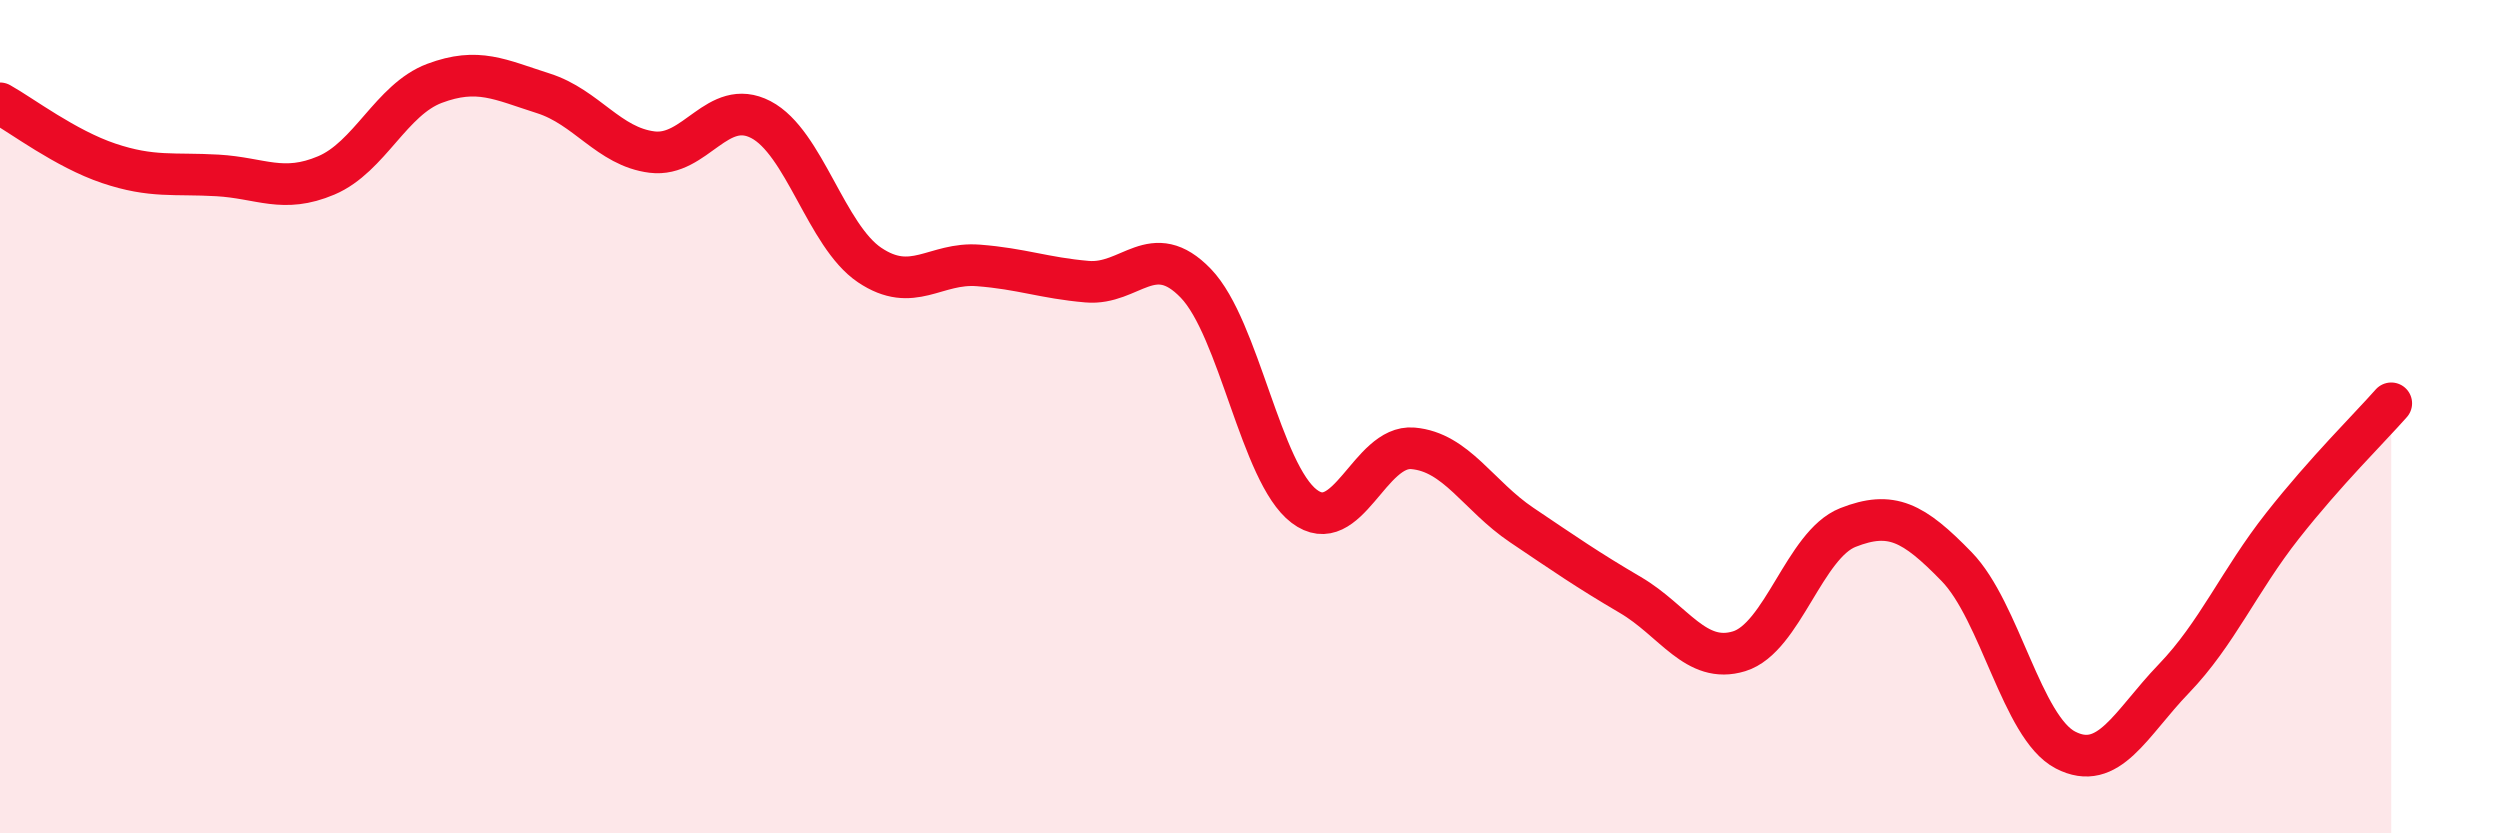
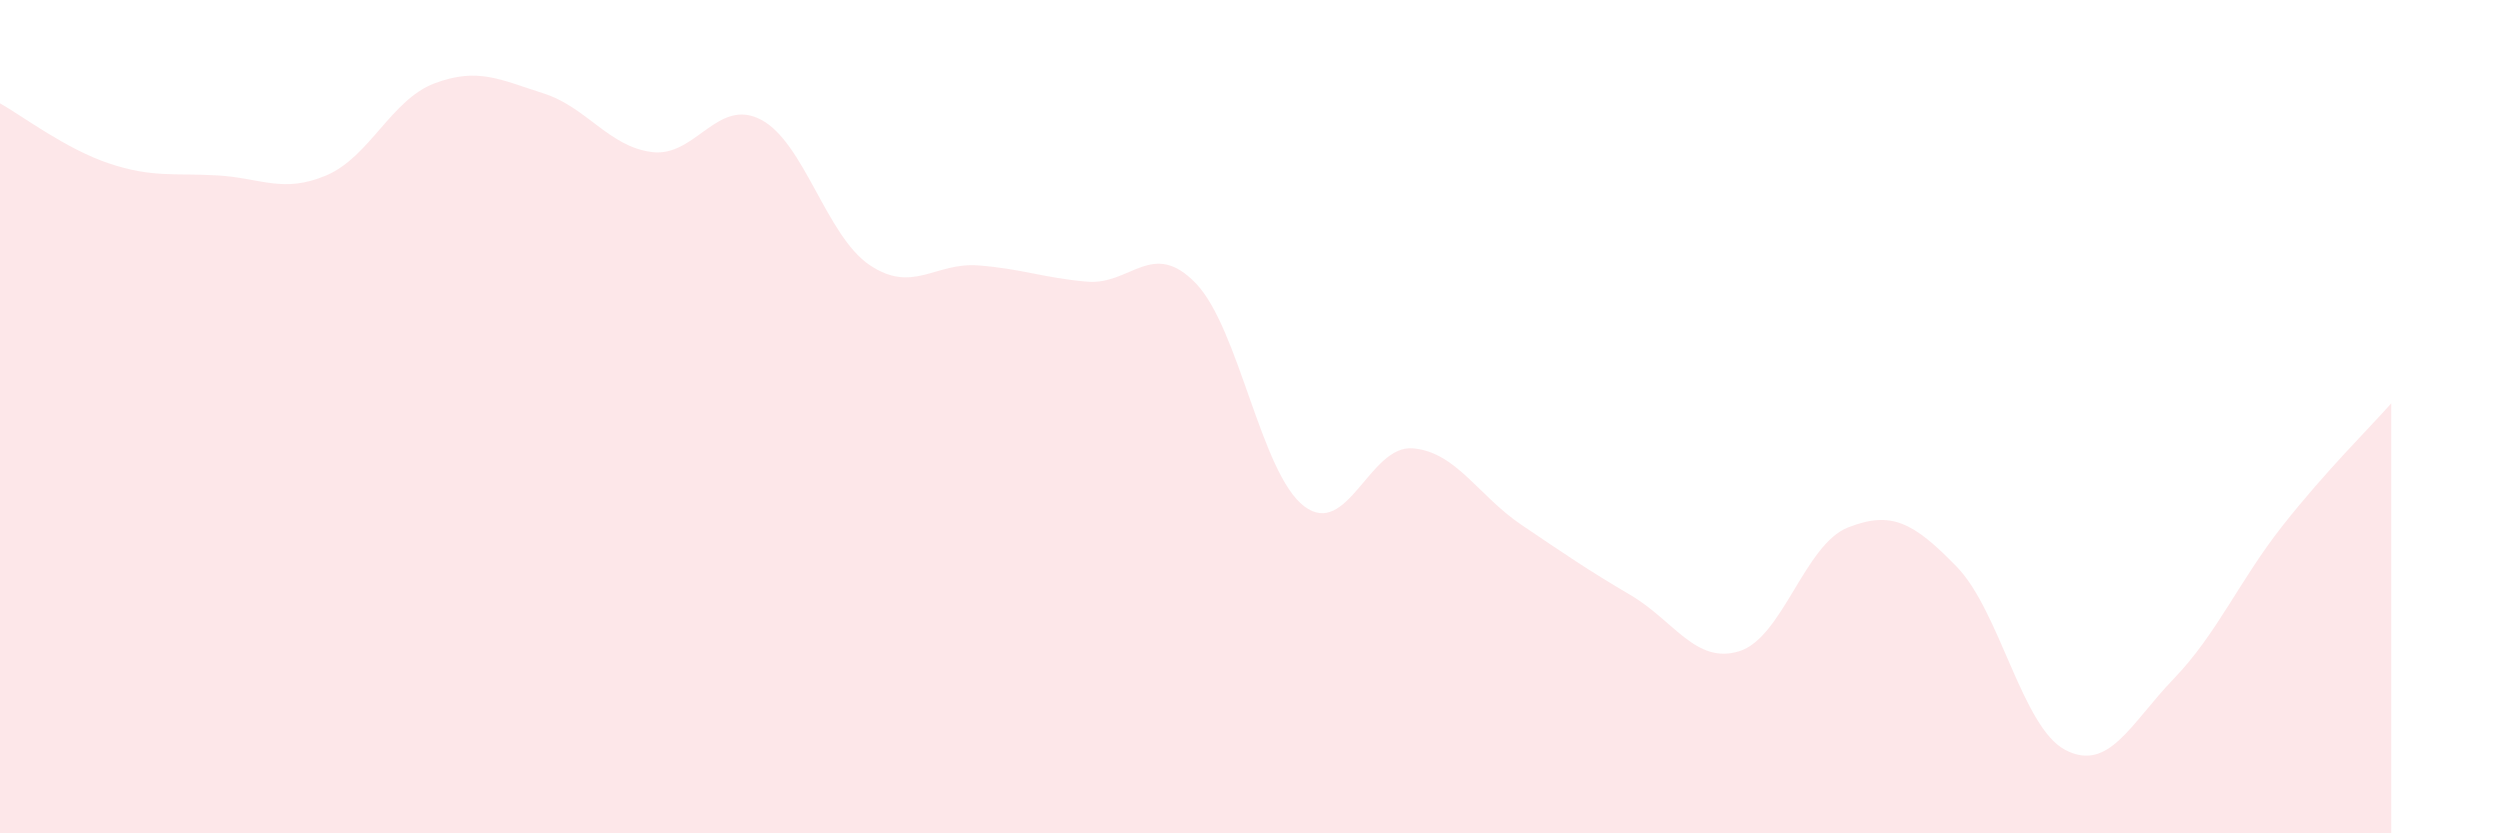
<svg xmlns="http://www.w3.org/2000/svg" width="60" height="20" viewBox="0 0 60 20">
  <path d="M 0,2.48 C 0.52,2.77 1.57,3.57 2.61,3.92 C 3.65,4.27 4.18,4.15 5.22,4.21 C 6.26,4.27 6.79,4.65 7.83,4.21 C 8.87,3.77 9.39,2.39 10.43,2 C 11.47,1.61 12,1.91 13.04,2.24 C 14.08,2.57 14.61,3.52 15.65,3.65 C 16.69,3.78 17.22,2.33 18.26,2.87 C 19.3,3.41 19.83,5.66 20.87,6.36 C 21.91,7.06 22.44,6.29 23.48,6.37 C 24.52,6.45 25.05,6.67 26.09,6.76 C 27.13,6.85 27.66,5.72 28.7,6.8 C 29.74,7.88 30.26,11.36 31.3,12.15 C 32.34,12.94 32.87,10.67 33.91,10.76 C 34.95,10.85 35.48,11.9 36.52,12.6 C 37.56,13.3 38.09,13.67 39.13,14.28 C 40.17,14.89 40.7,15.95 41.74,15.63 C 42.78,15.31 43.31,13.07 44.35,12.66 C 45.39,12.25 45.92,12.53 46.96,13.6 C 48,14.67 48.53,17.46 49.57,18 C 50.61,18.54 51.13,17.37 52.17,16.29 C 53.21,15.21 53.74,13.94 54.78,12.62 C 55.82,11.3 56.87,10.27 57.39,9.68L57.39 20L0 20Z" fill="#EB0A25" opacity="0.1" stroke-linecap="round" stroke-linejoin="round" />
-   <path d="M 0,2.48 C 0.52,2.77 1.57,3.57 2.61,3.92 C 3.65,4.27 4.18,4.15 5.22,4.21 C 6.26,4.27 6.79,4.65 7.83,4.21 C 8.87,3.77 9.39,2.39 10.43,2 C 11.47,1.61 12,1.91 13.04,2.24 C 14.08,2.57 14.61,3.52 15.65,3.65 C 16.69,3.78 17.22,2.33 18.26,2.87 C 19.3,3.41 19.83,5.66 20.87,6.36 C 21.91,7.06 22.44,6.29 23.48,6.37 C 24.52,6.45 25.05,6.67 26.09,6.76 C 27.13,6.85 27.66,5.72 28.7,6.8 C 29.74,7.88 30.26,11.36 31.3,12.15 C 32.34,12.94 32.87,10.67 33.91,10.76 C 34.95,10.85 35.48,11.9 36.52,12.6 C 37.56,13.3 38.09,13.67 39.13,14.28 C 40.17,14.89 40.7,15.95 41.74,15.63 C 42.78,15.31 43.31,13.07 44.35,12.66 C 45.39,12.25 45.92,12.53 46.96,13.6 C 48,14.67 48.53,17.46 49.57,18 C 50.61,18.54 51.13,17.37 52.17,16.29 C 53.21,15.21 53.74,13.94 54.78,12.62 C 55.82,11.3 56.87,10.27 57.39,9.68" stroke="#EB0A25" stroke-width="1" fill="none" stroke-linecap="round" stroke-linejoin="round" />
</svg>